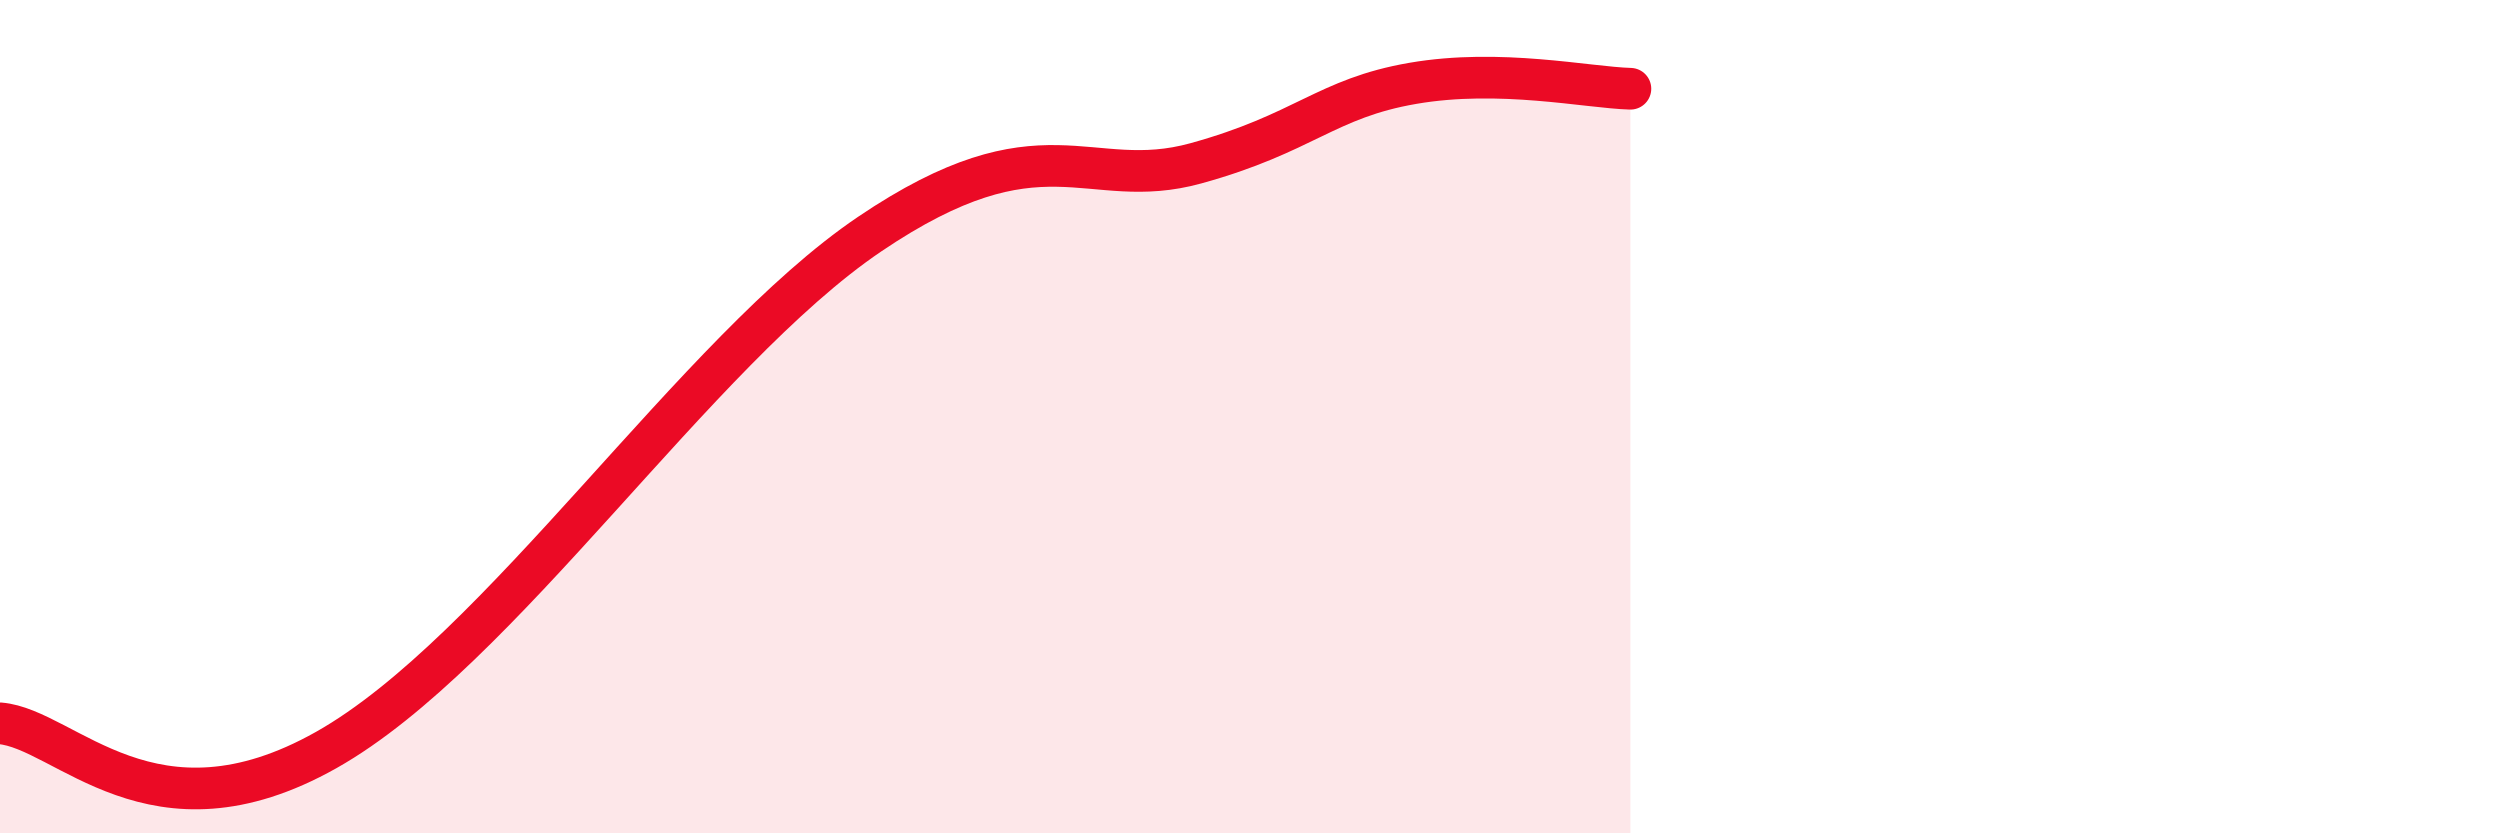
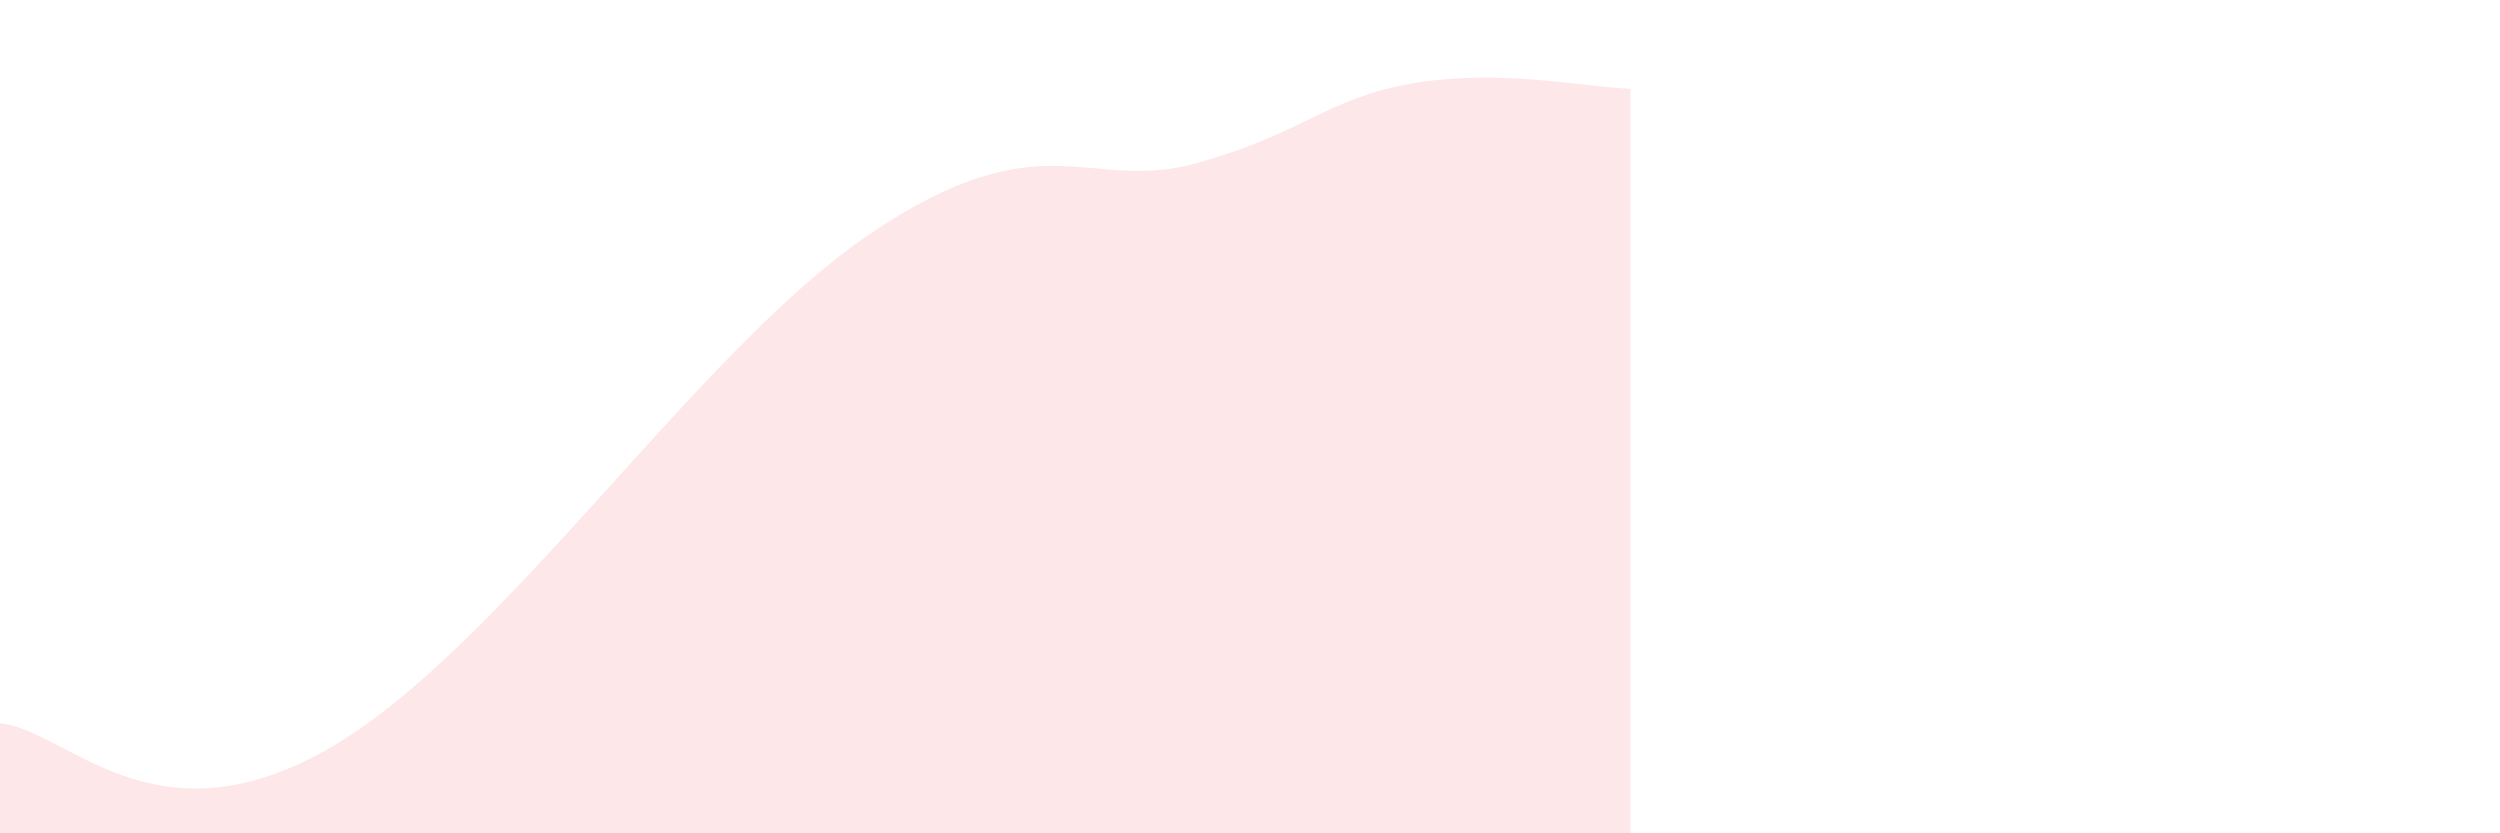
<svg xmlns="http://www.w3.org/2000/svg" width="60" height="20" viewBox="0 0 60 20">
  <path d="M 0,17.36 C 1.57,17.49 3.66,20.35 7.83,18 C 12,15.65 16.7,8.44 20.87,5.62 C 25.04,2.8 26.09,4.64 28.7,3.92 C 31.31,3.2 31.82,2.36 33.91,2 C 36,1.64 38.09,2.1 39.13,2.13L39.13 20L0 20Z" fill="#EB0A25" opacity="0.1" stroke-linecap="round" stroke-linejoin="round" />
-   <path d="M 0,17.36 C 1.57,17.49 3.66,20.35 7.83,18 C 12,15.65 16.7,8.44 20.87,5.62 C 25.04,2.8 26.09,4.64 28.7,3.92 C 31.31,3.2 31.82,2.36 33.91,2 C 36,1.64 38.09,2.1 39.13,2.13" stroke="#EB0A25" stroke-width="1" fill="none" stroke-linecap="round" stroke-linejoin="round" />
</svg>